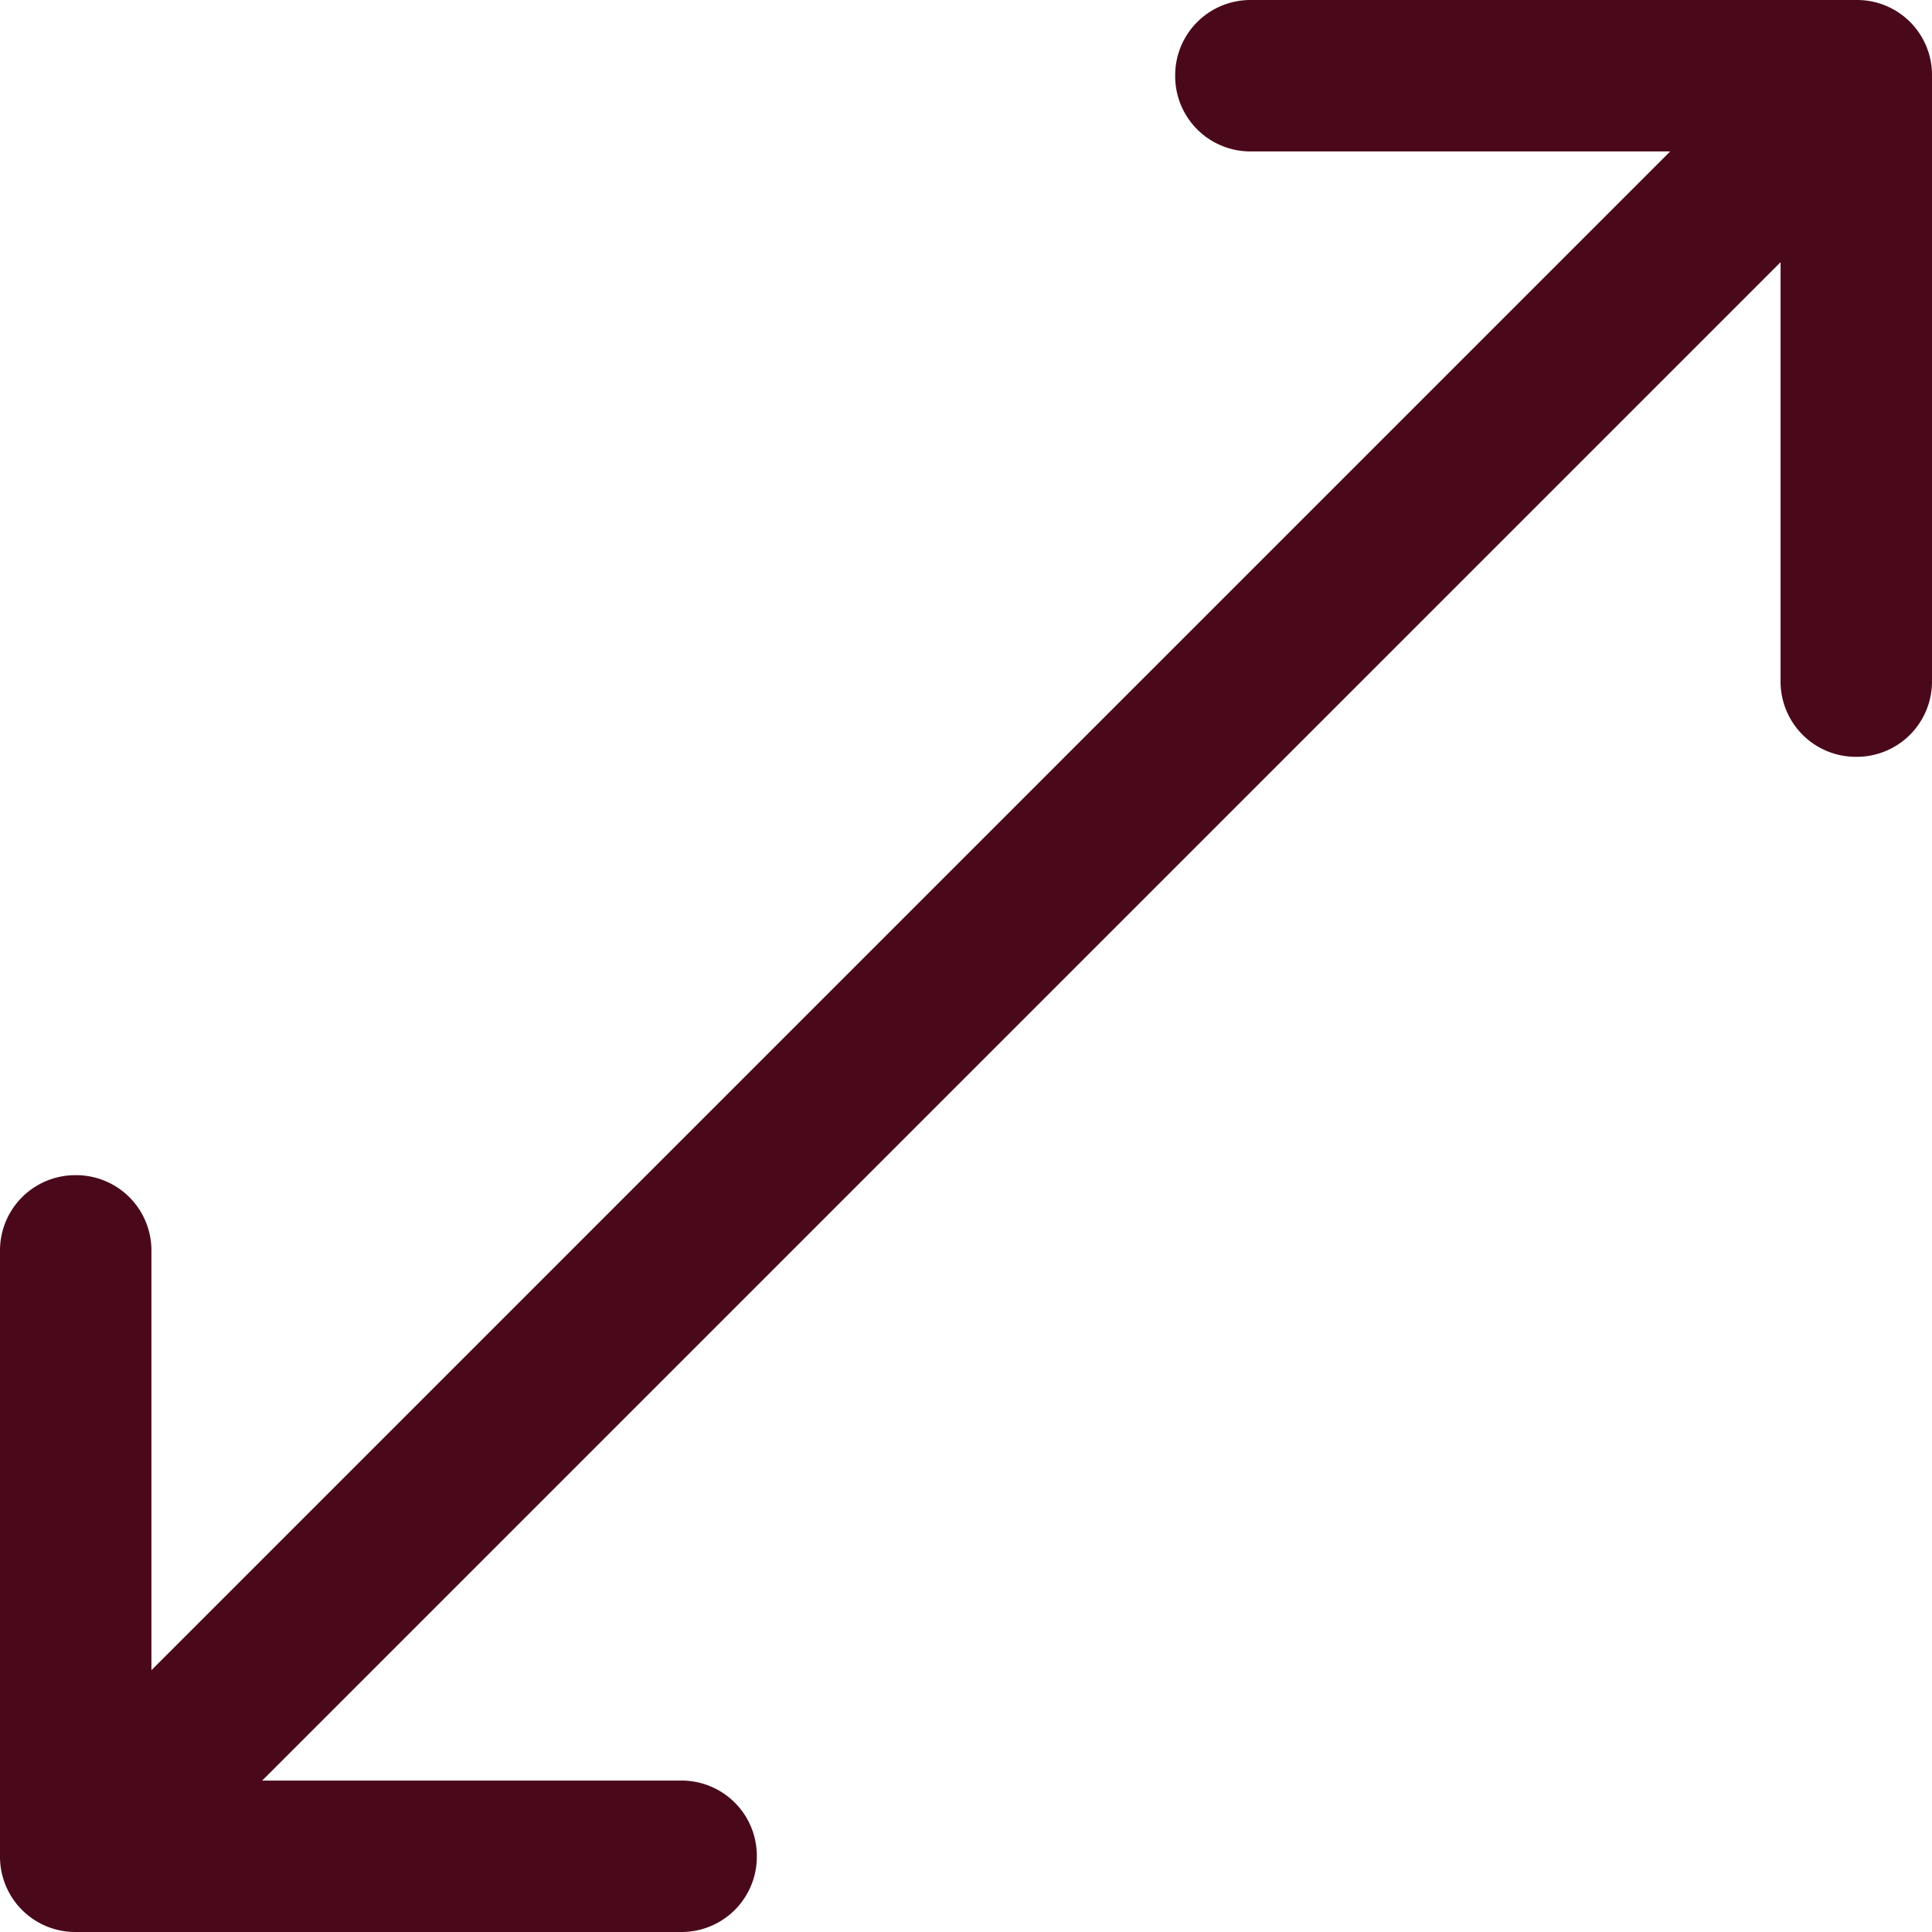
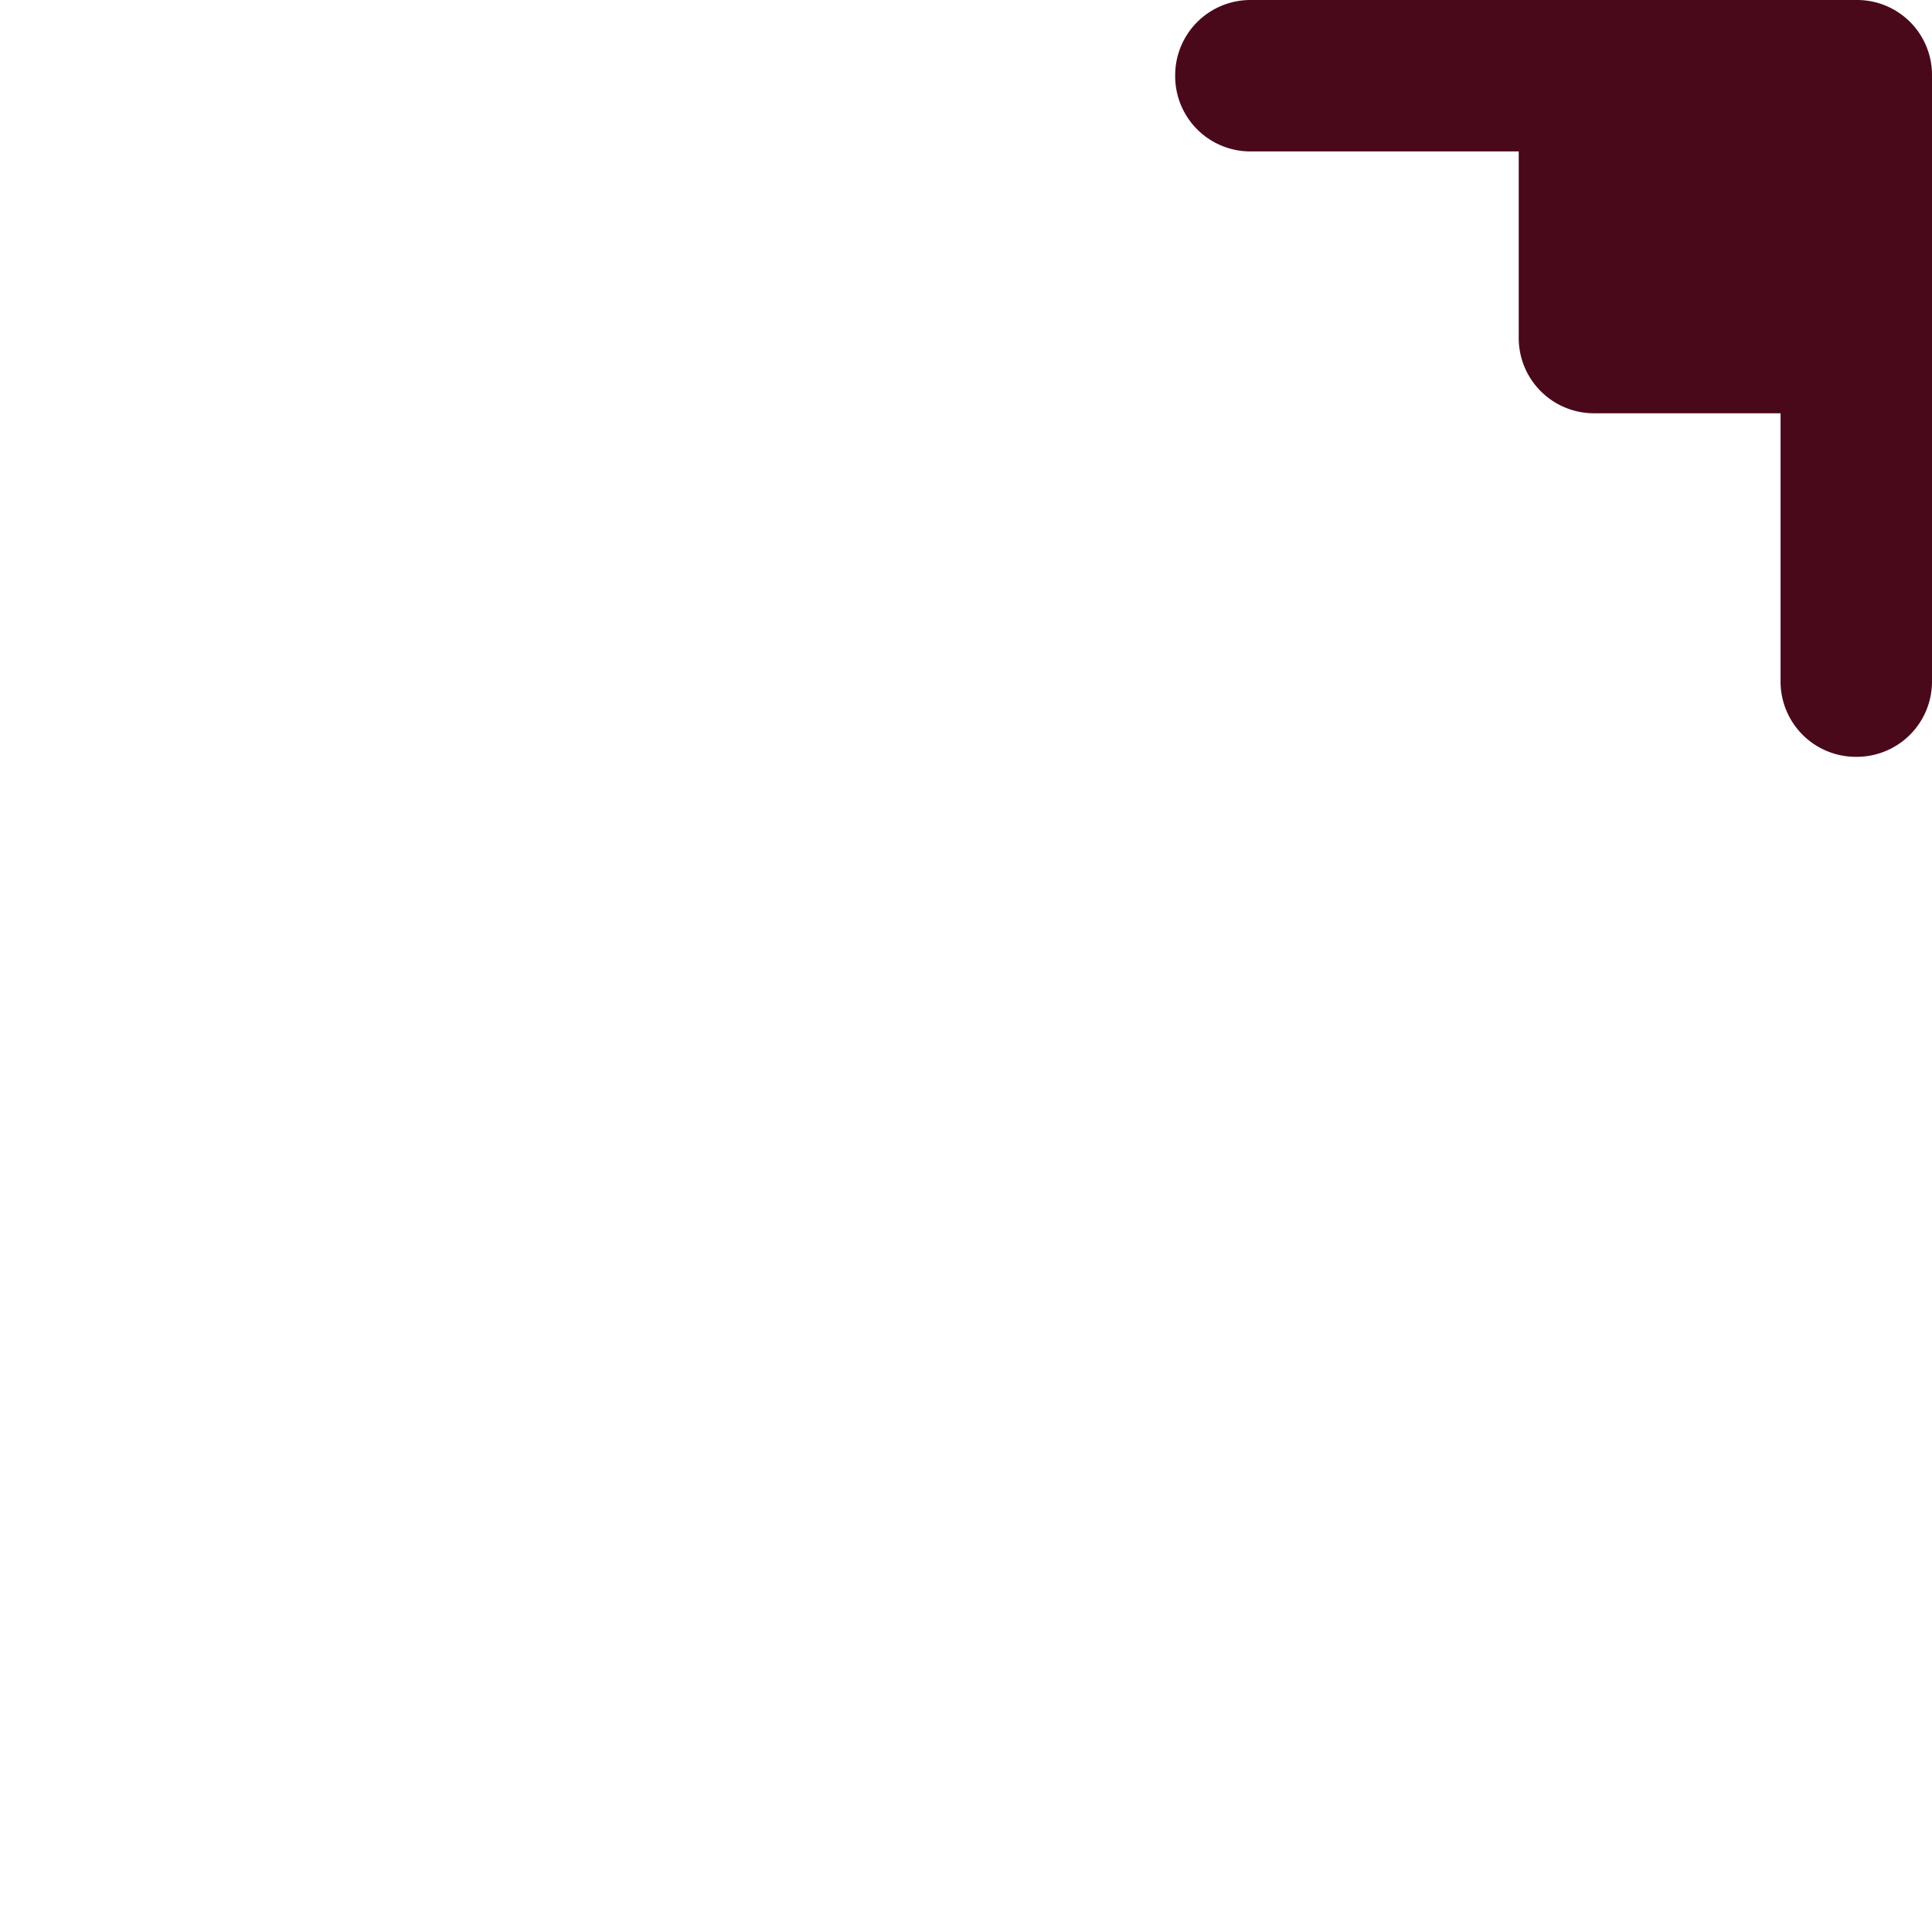
<svg xmlns="http://www.w3.org/2000/svg" width="16.764" height="16.764" viewBox="0 0 16.764 16.764">
-   <path data-name="Icon ionic-ios-resize" d="M16.112 0h-5.263a.653.653 0 00-.652.652v.01a.653.653 0 00.652.652h3.643L1.314 14.492v-3.643a.653.653 0 00-.652-.652h-.01a.653.653 0 00-.652.652v5.263a.653.653 0 00.652.652h5.263a.653.653 0 00.652-.652v-.01a.653.653 0 00-.652-.652h-3.64L15.45 2.275v3.64a.653.653 0 00.652.652h.01a.653.653 0 00.652-.652V.652A.65.65 0 0016.112 0z" fill="#4a091b" />
+   <path data-name="Icon ionic-ios-resize" d="M16.112 0h-5.263a.653.653 0 00-.652.652v.01a.653.653 0 00.652.652h3.643v-3.643a.653.653 0 00-.652-.652h-.01a.653.653 0 00-.652.652v5.263a.653.653 0 00.652.652h5.263a.653.653 0 00.652-.652v-.01a.653.653 0 00-.652-.652h-3.64L15.45 2.275v3.64a.653.653 0 00.652.652h.01a.653.653 0 00.652-.652V.652A.65.65 0 0016.112 0z" fill="#4a091b" />
</svg>